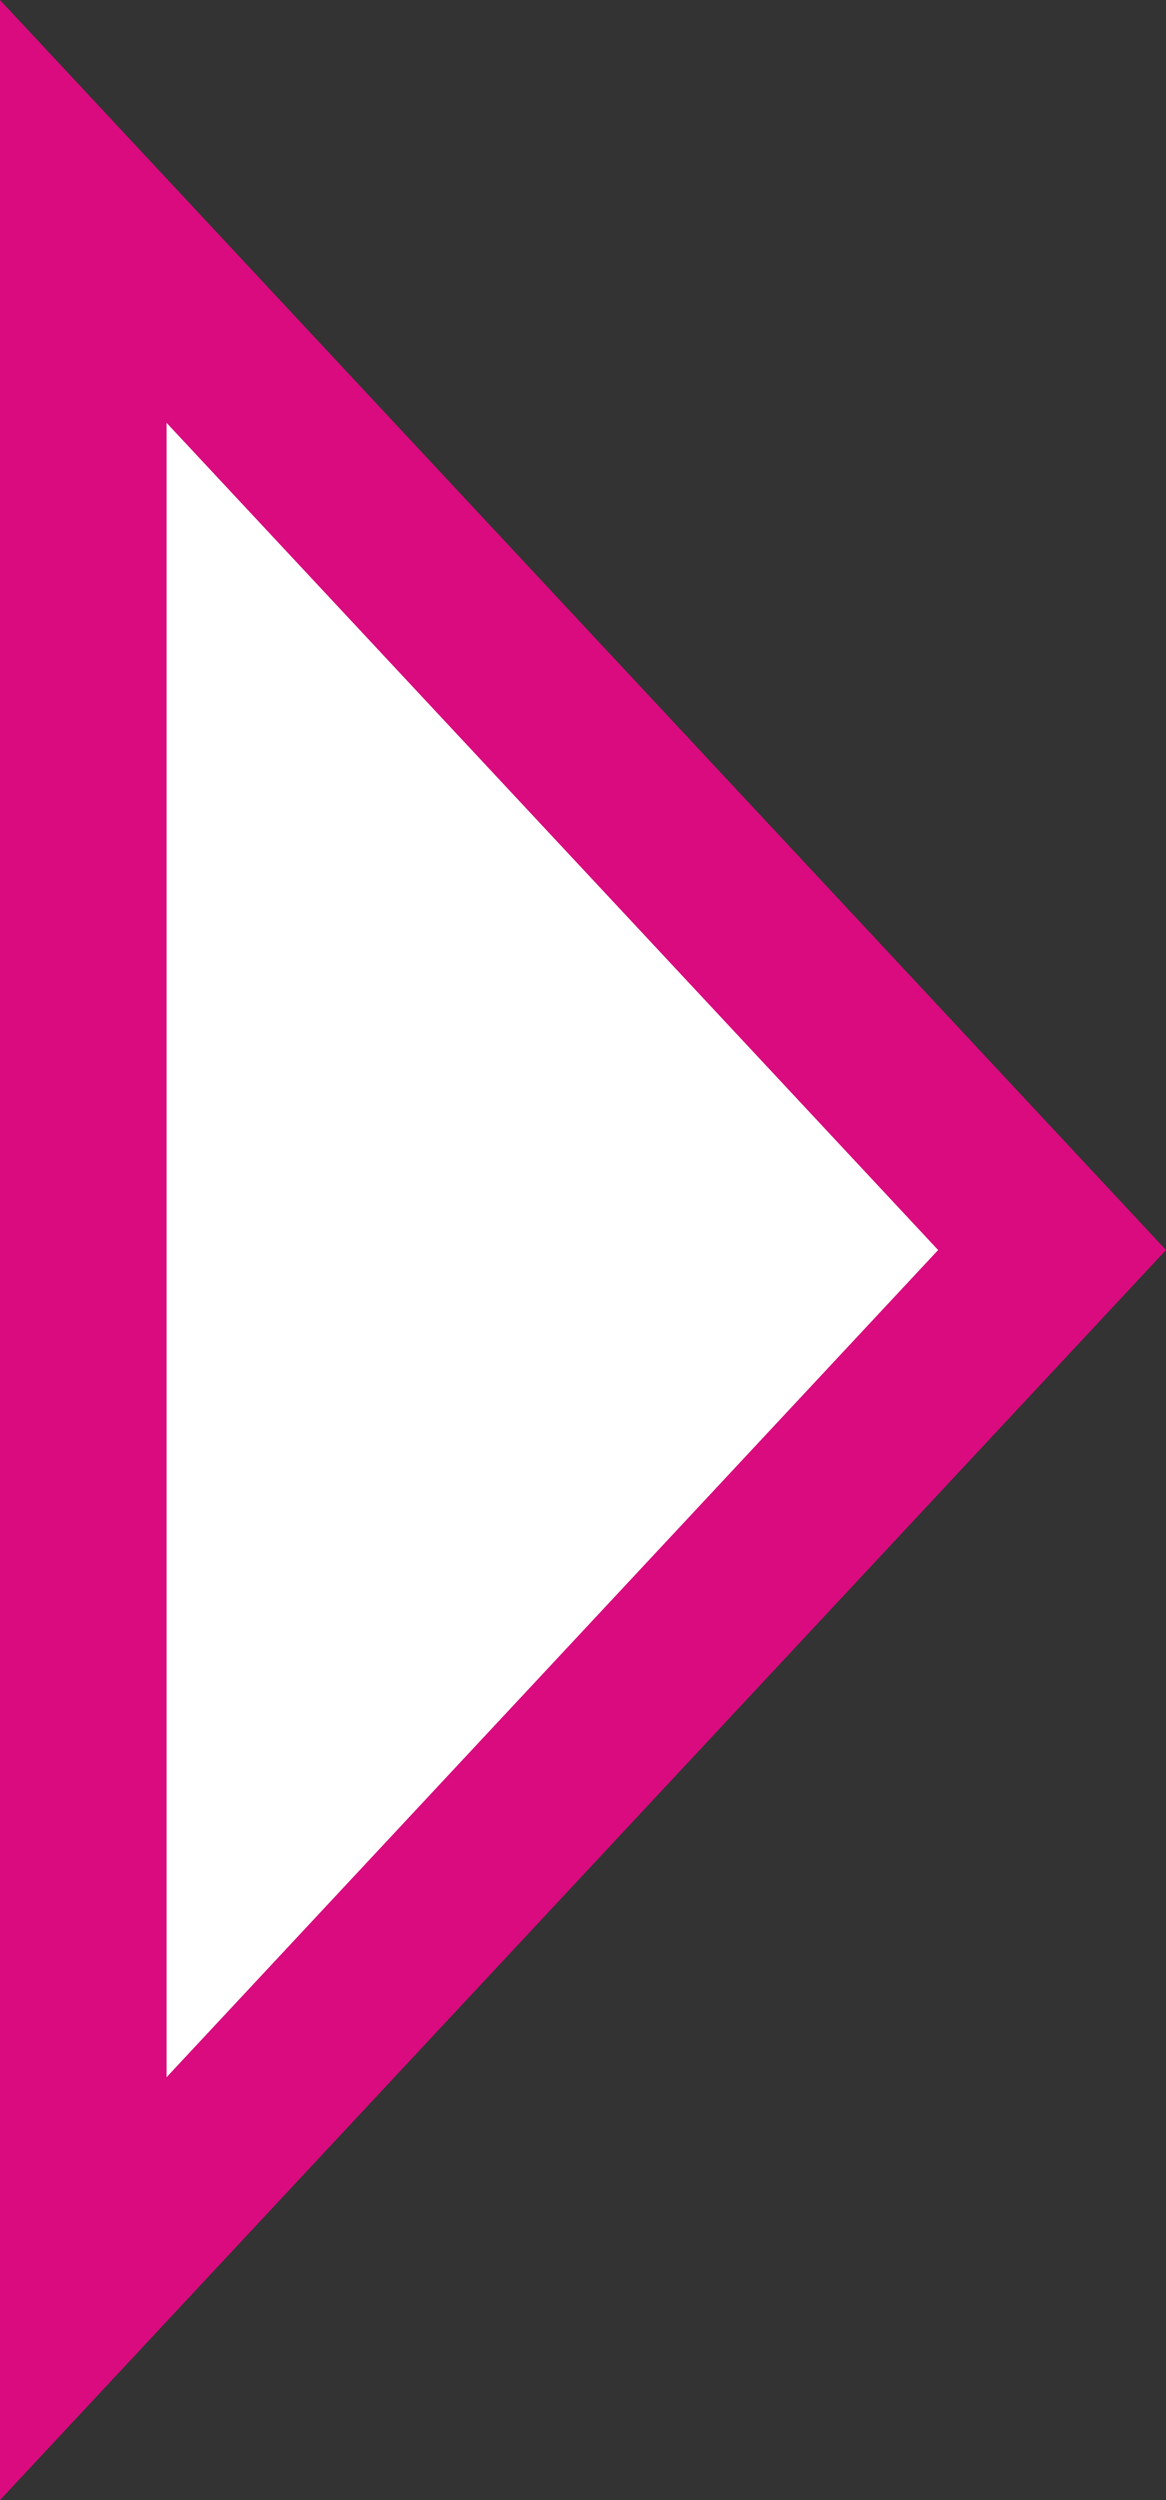
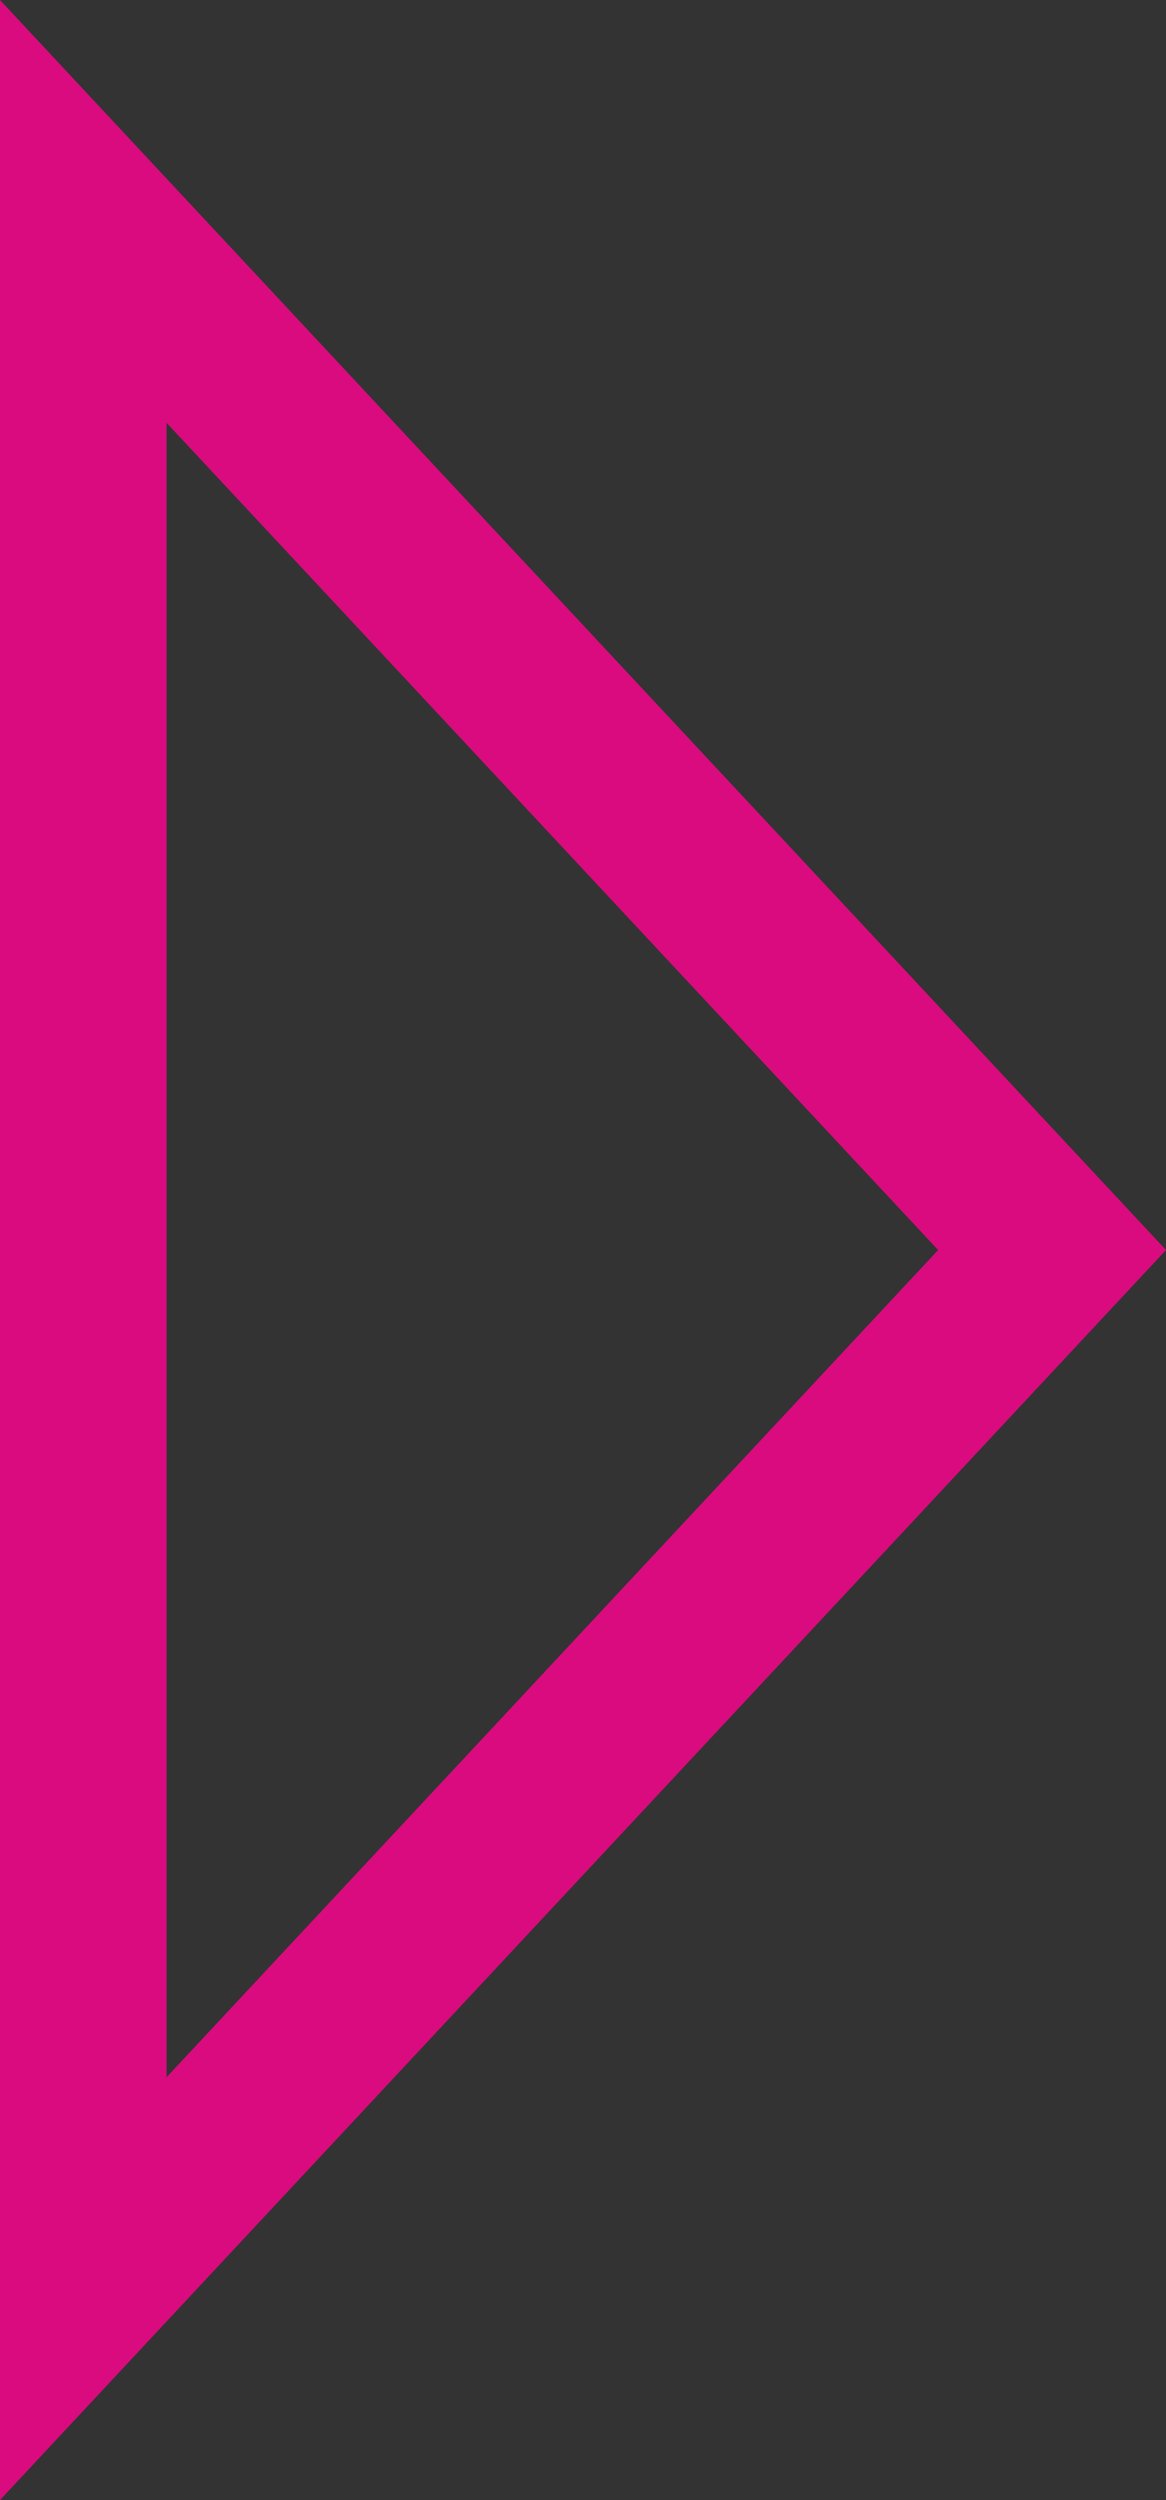
<svg xmlns="http://www.w3.org/2000/svg" width="7" height="15" viewBox="0 0 7 15">
  <rect x="0" y="0" width="7" height="15" fill="#333333" stroke="none" />
  <g id="Polygone_1" data-name="Polygone 1" transform="translate(7) rotate(90)" fill="#fff">
-     <path d="M 13.731 6.5 L 1.269 6.5 L 7.5 0.684 L 13.731 6.5 Z" stroke="none" />
    <path d="M 7.5 1.368 L 2.537 6 L 12.463 6 L 7.5 1.368 M 7.5 0 L 15 7 L 9.5367431640625e-07 7 L 7.5 0 Z" stroke="none" fill="#d90b7e" />
  </g>
</svg>